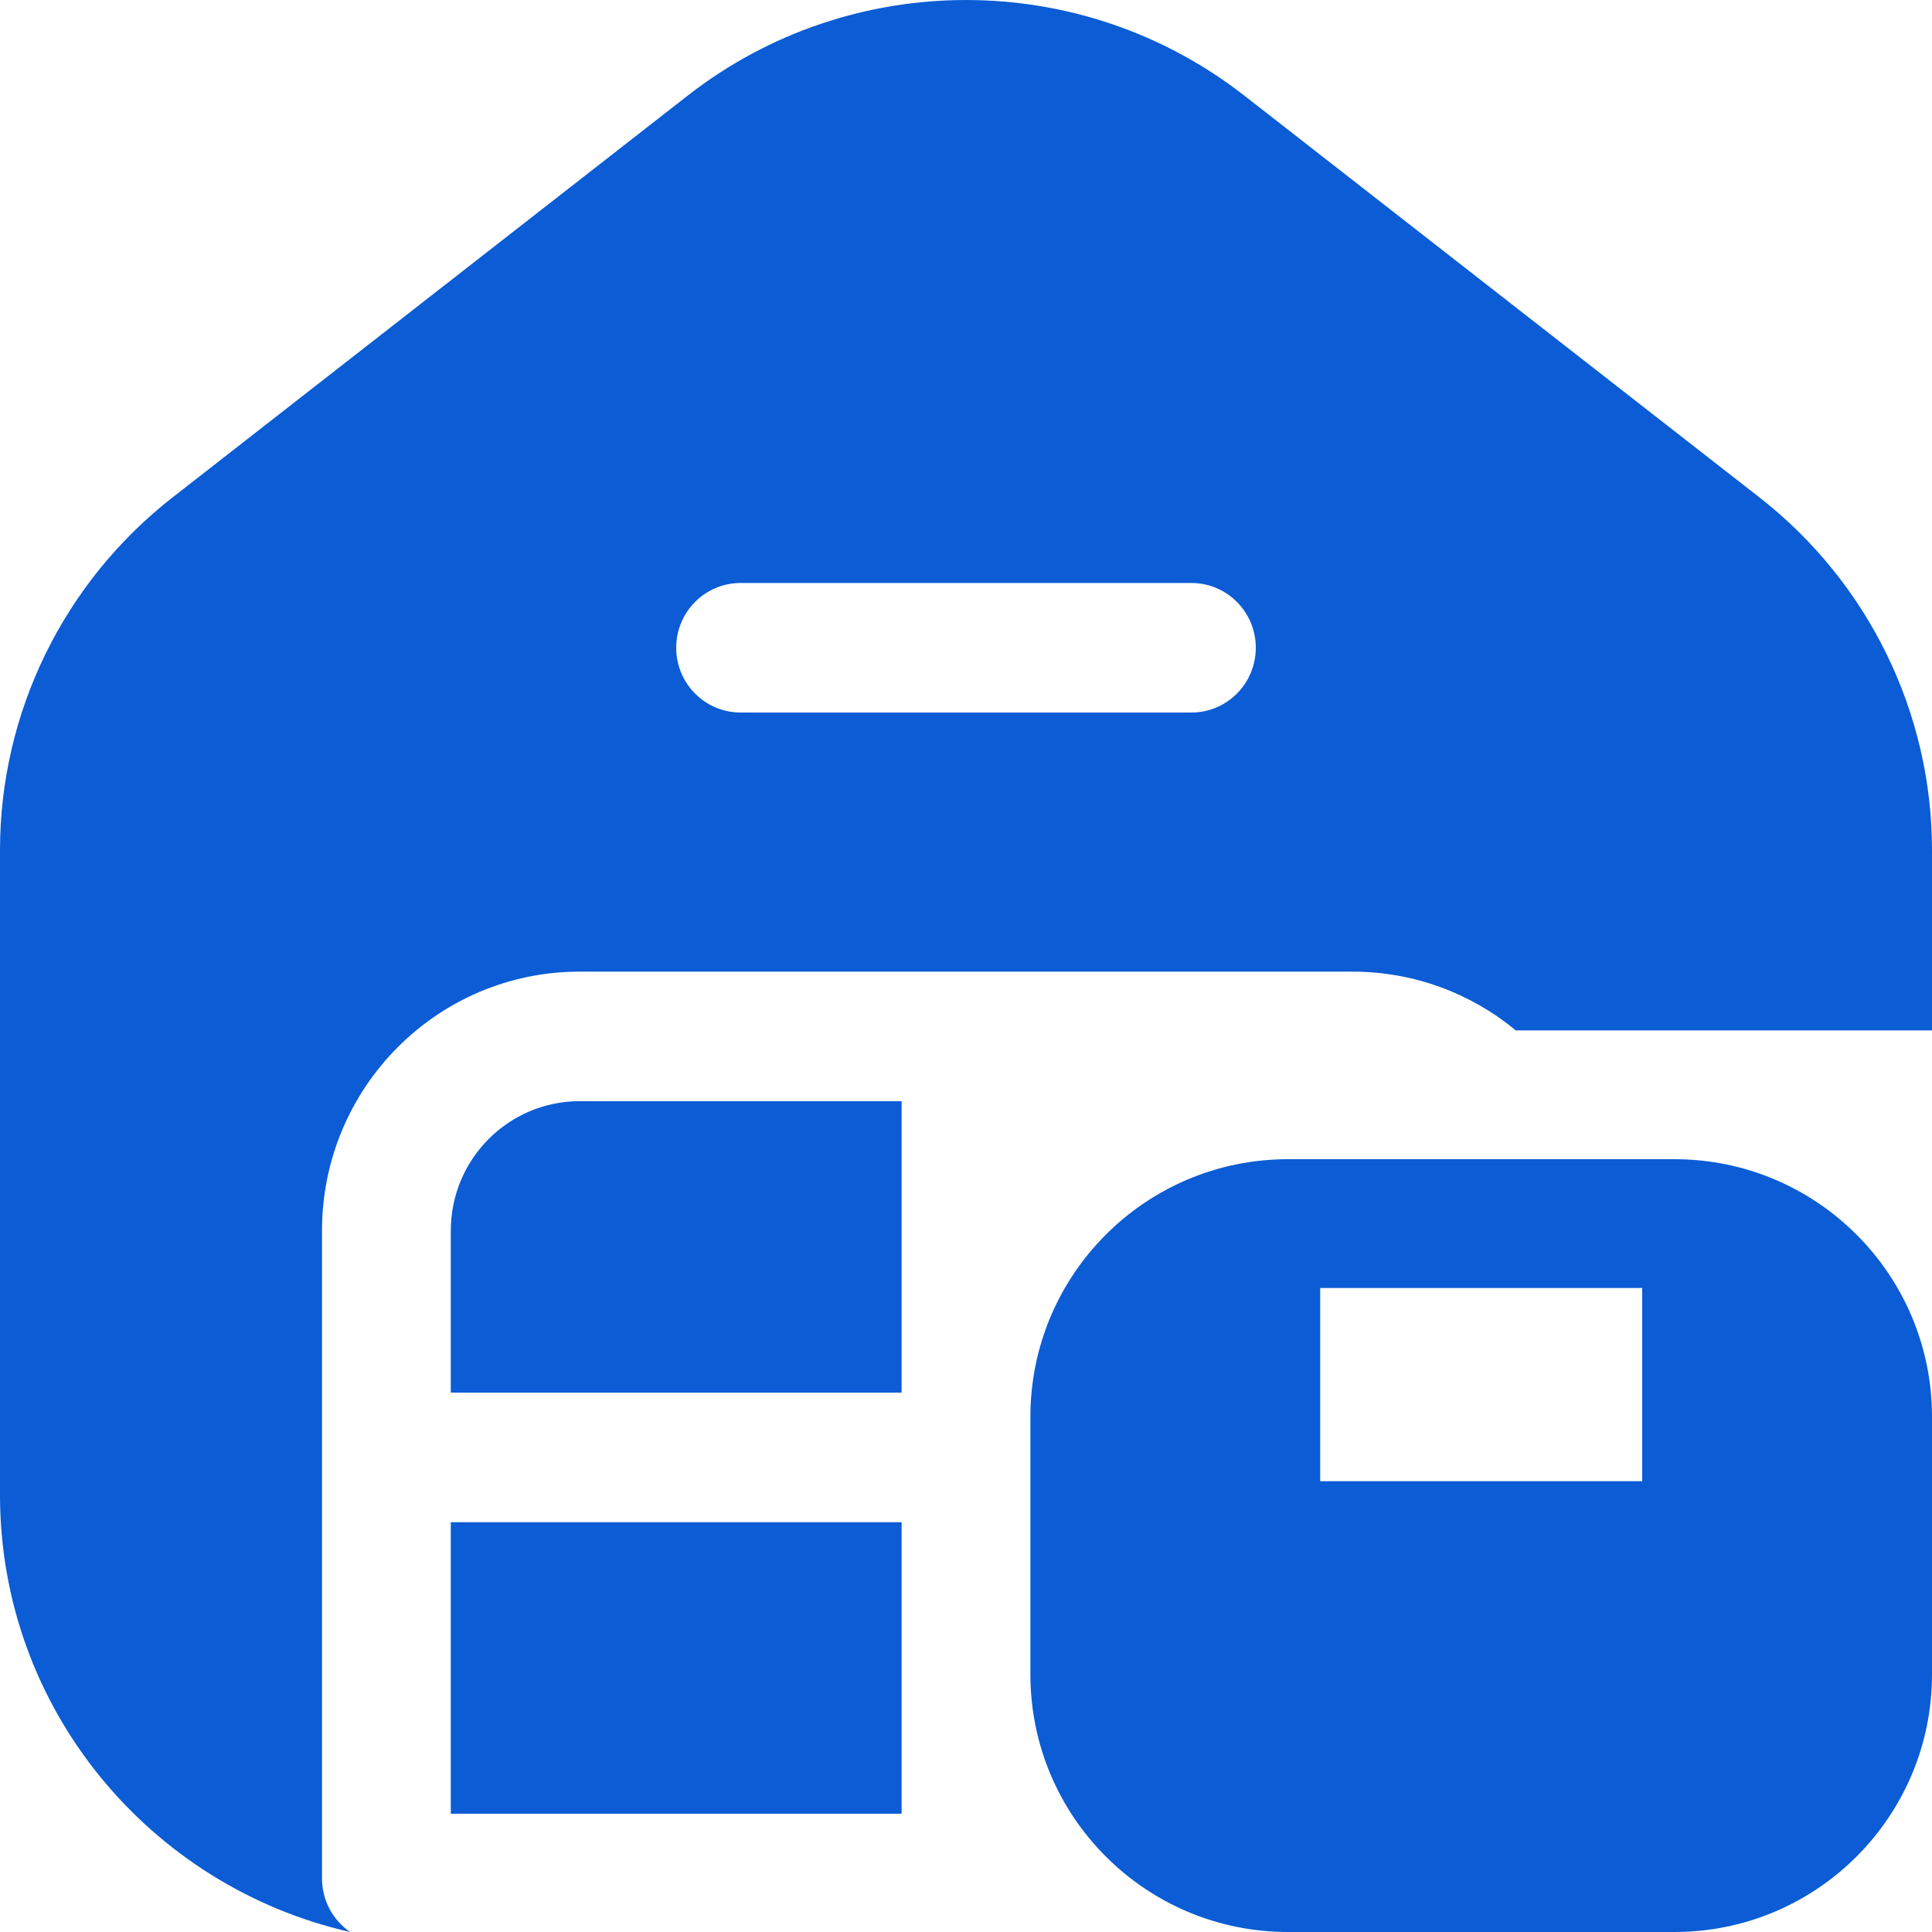
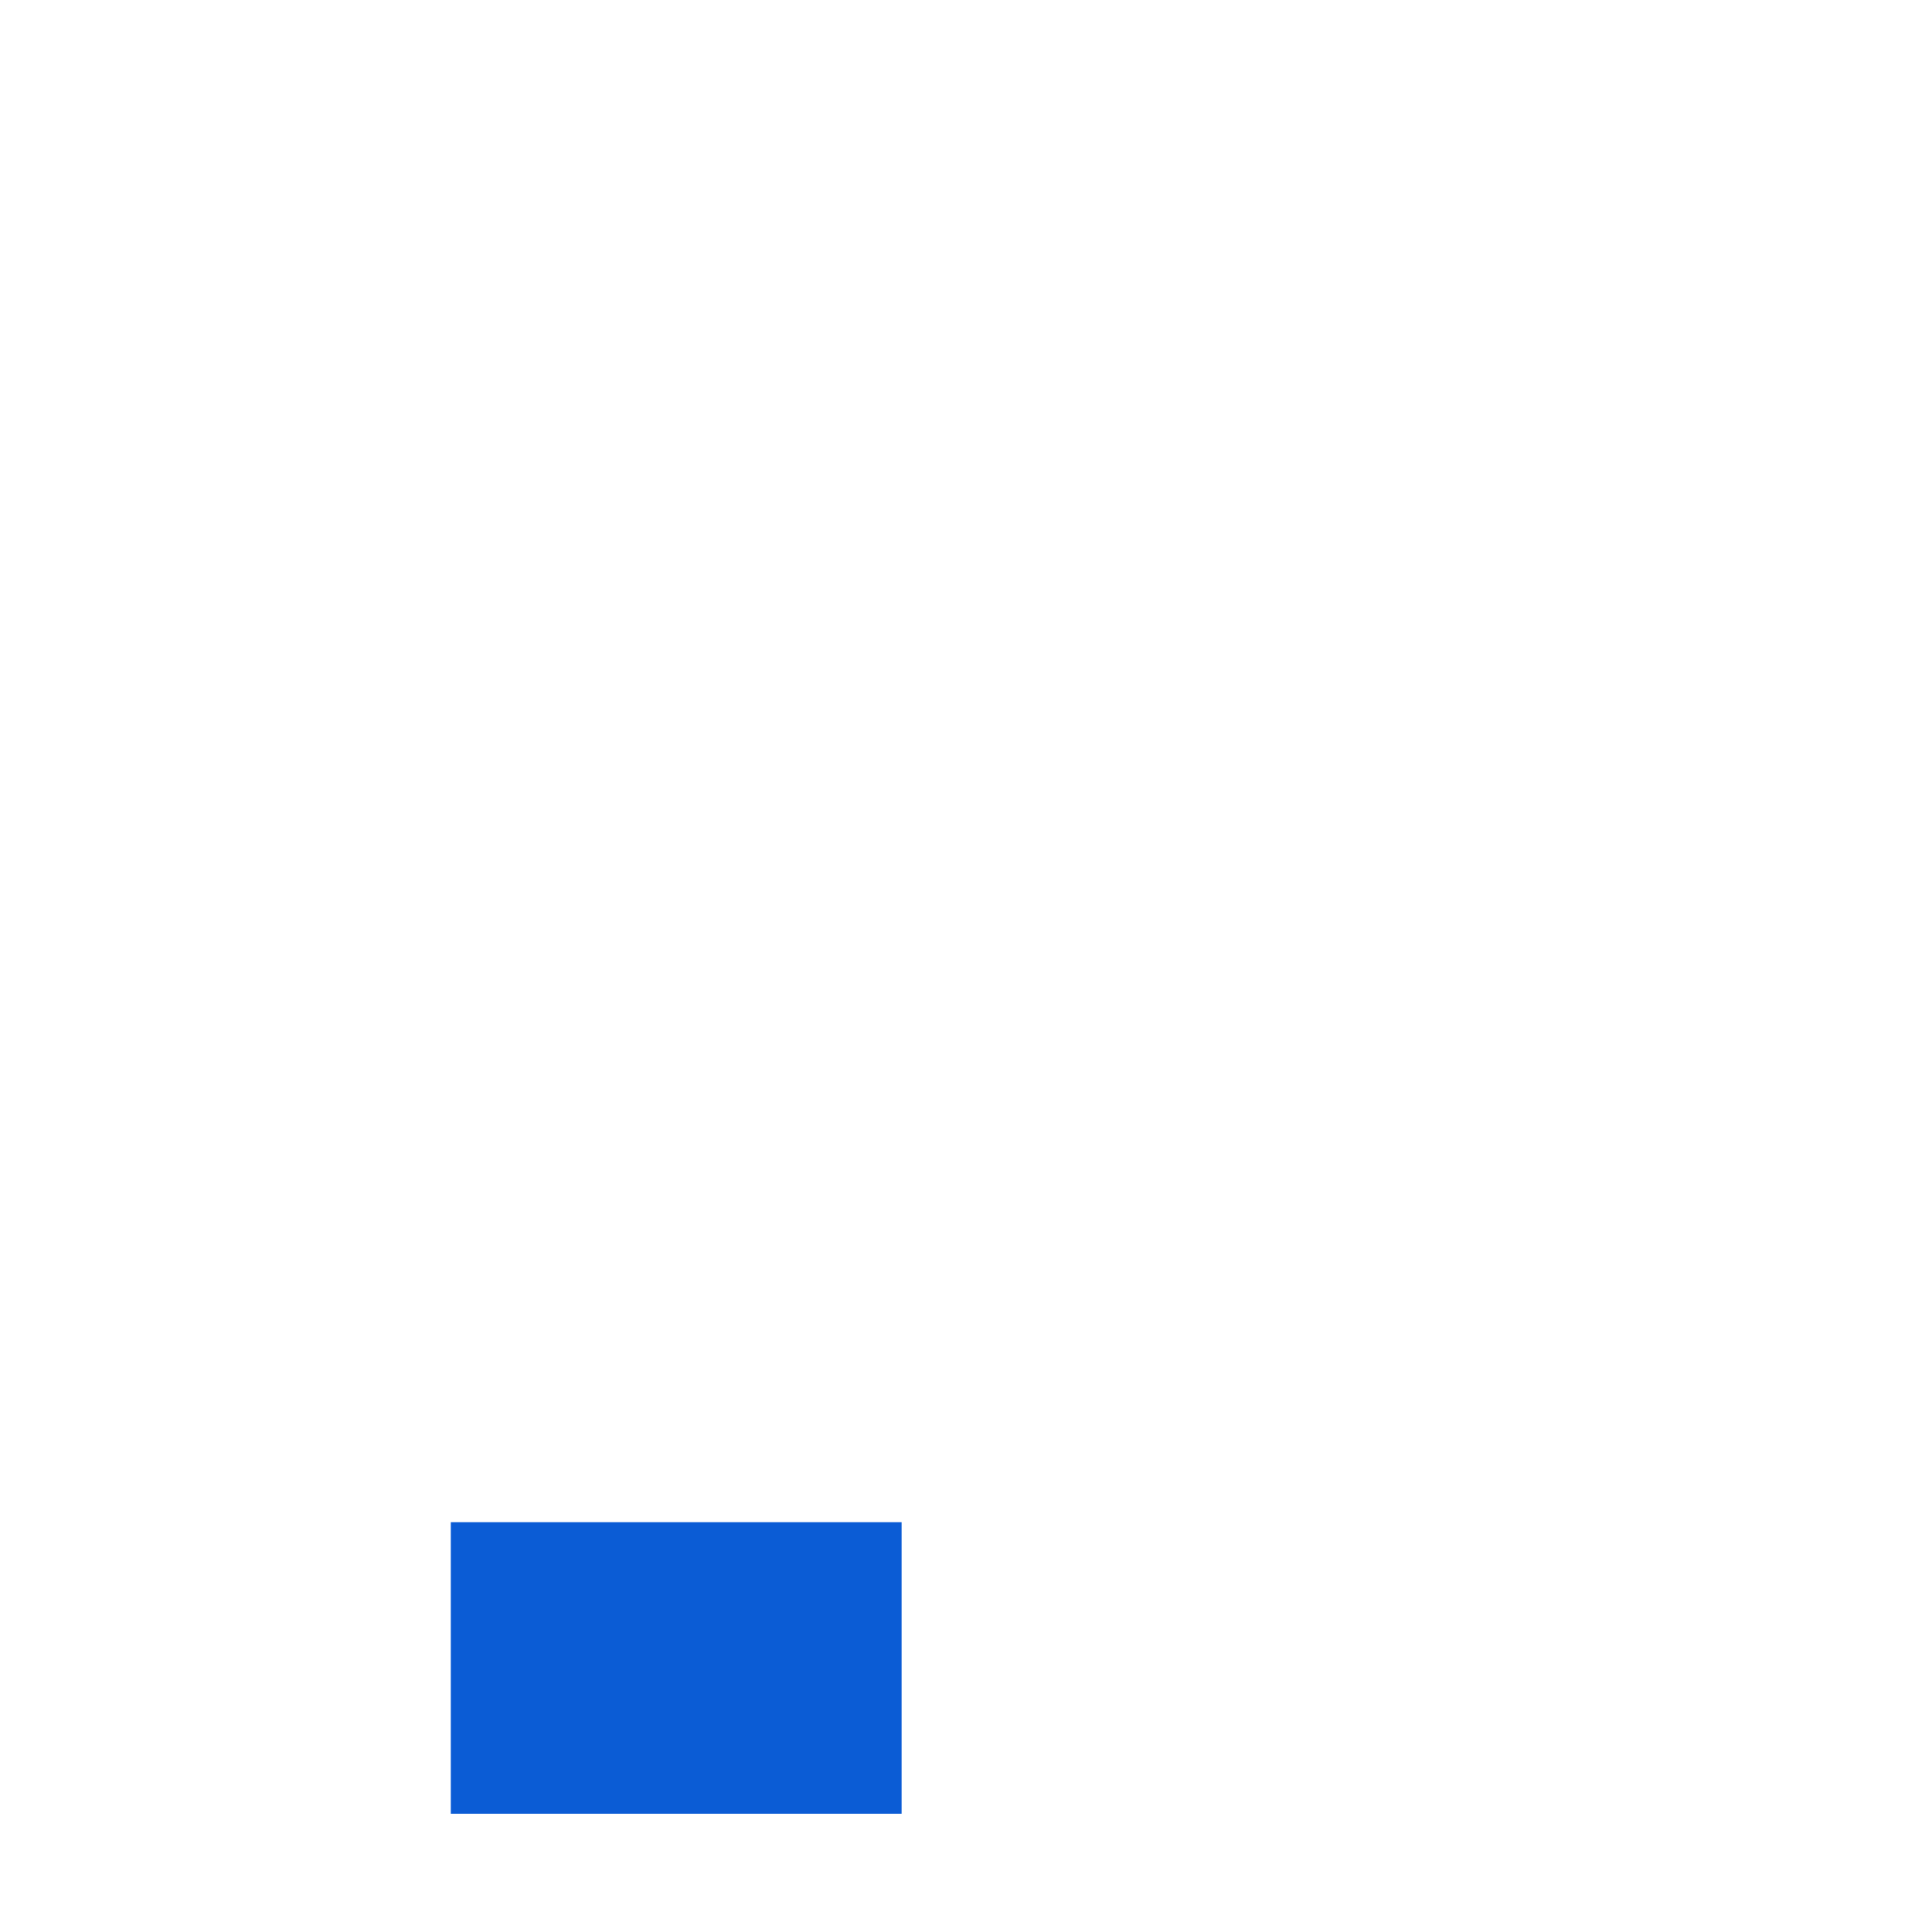
<svg xmlns="http://www.w3.org/2000/svg" width="36" height="36" viewBox="0 0 36 36" fill="none">
-   <path fill-rule="evenodd" clip-rule="evenodd" d="M23.184 1.78C20.14 -0.593 15.86 -0.593 12.816 1.78L3.216 9.268C1.189 10.85 0 13.273 0 15.842V27.855C0 31.839 2.797 35.154 6.524 36C6.208 35.783 6 35.417 6 35.002V22.933C6 20.266 8.149 18.105 10.8 18.105H25.2C26.356 18.105 27.416 18.515 28.245 19.2H36V15.842C36 13.273 34.811 10.85 32.784 9.268L23.184 1.78ZM12.6 12.07C12.6 11.403 13.137 10.863 13.8 10.863H22.2C22.863 10.863 23.4 11.403 23.4 12.07C23.4 12.736 22.863 13.277 22.2 13.277H13.8C13.137 13.277 12.6 12.736 12.6 12.07Z" fill="#0B5CD5" />
  <path d="M16.8 28.364V33.796H8.4V28.364H16.8Z" fill="#0B5CD5" />
-   <path d="M16.8 25.95V20.519H10.8C9.475 20.519 8.4 21.6 8.4 22.933V25.95H16.8Z" fill="#0B5CD5" />
-   <path fill-rule="evenodd" clip-rule="evenodd" d="M24 21.6C21.349 21.6 19.2 23.749 19.2 26.4V31.2C19.2 33.851 21.349 36 24 36H31.2C33.851 36 36 33.851 36 31.2V26.4C36 23.749 33.851 21.6 31.2 21.6H24ZM24.6 24H30.6V27.6H24.6V24Z" fill="#0B5CD5" />
</svg>